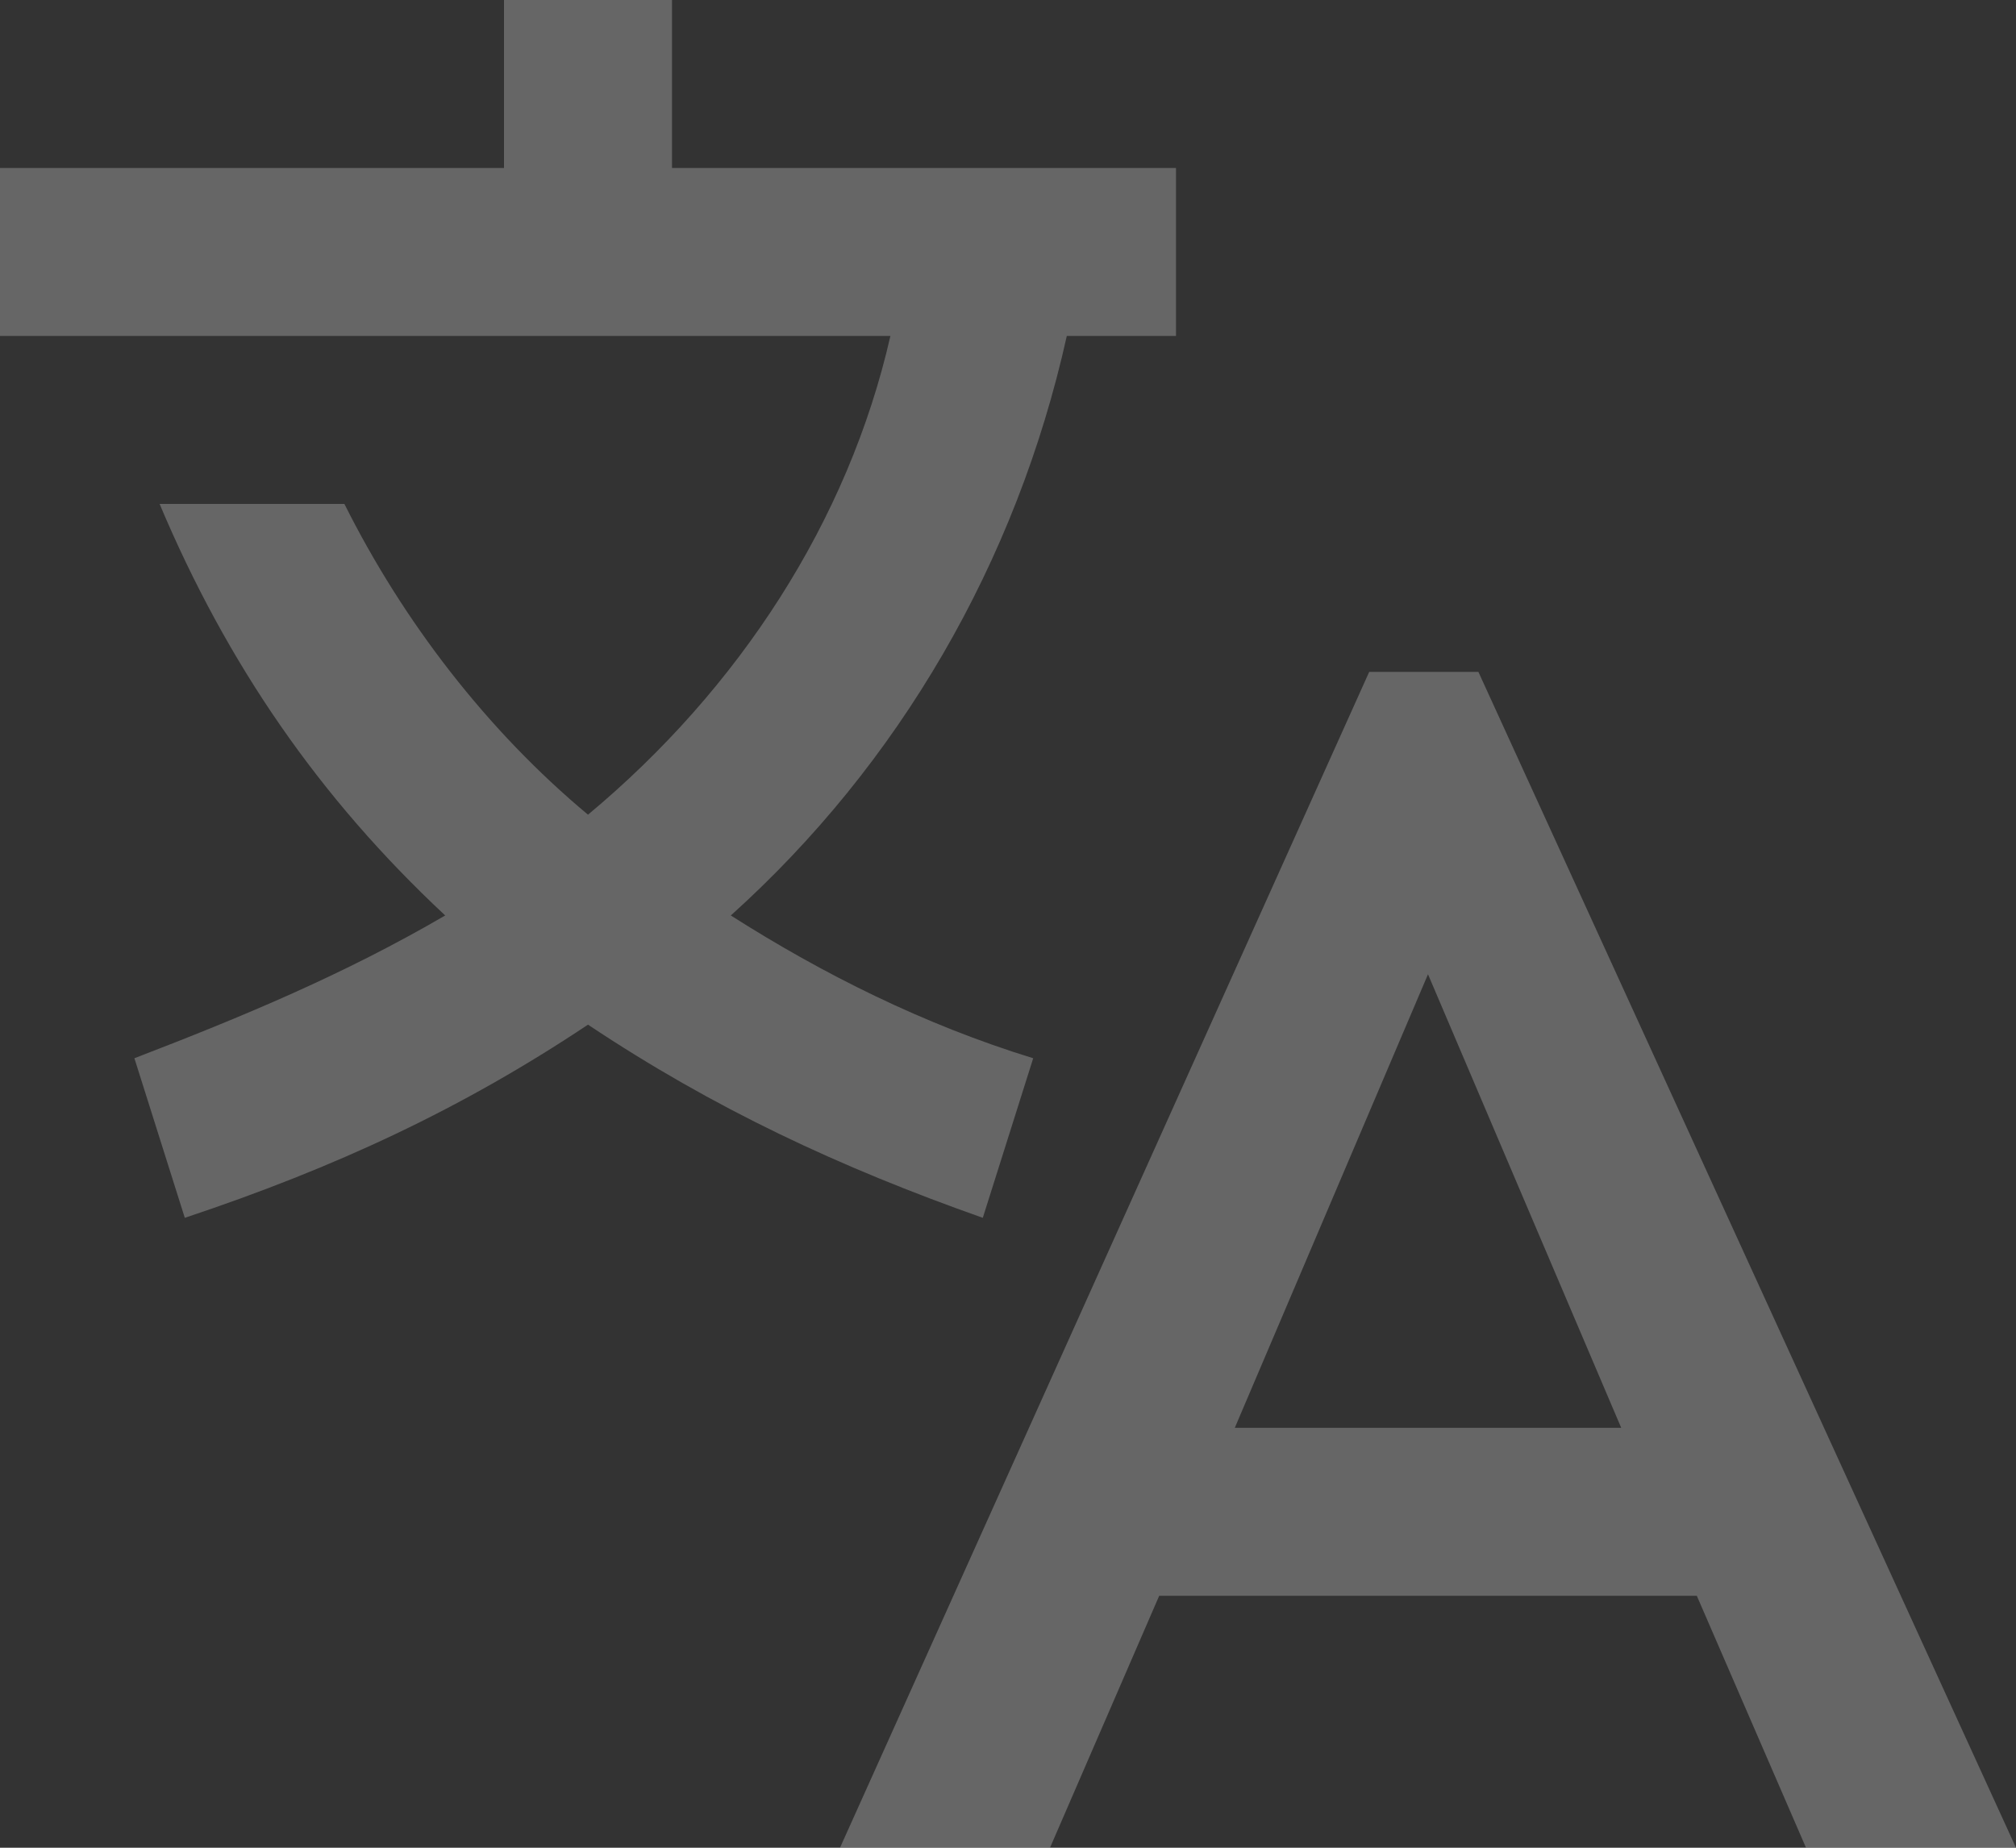
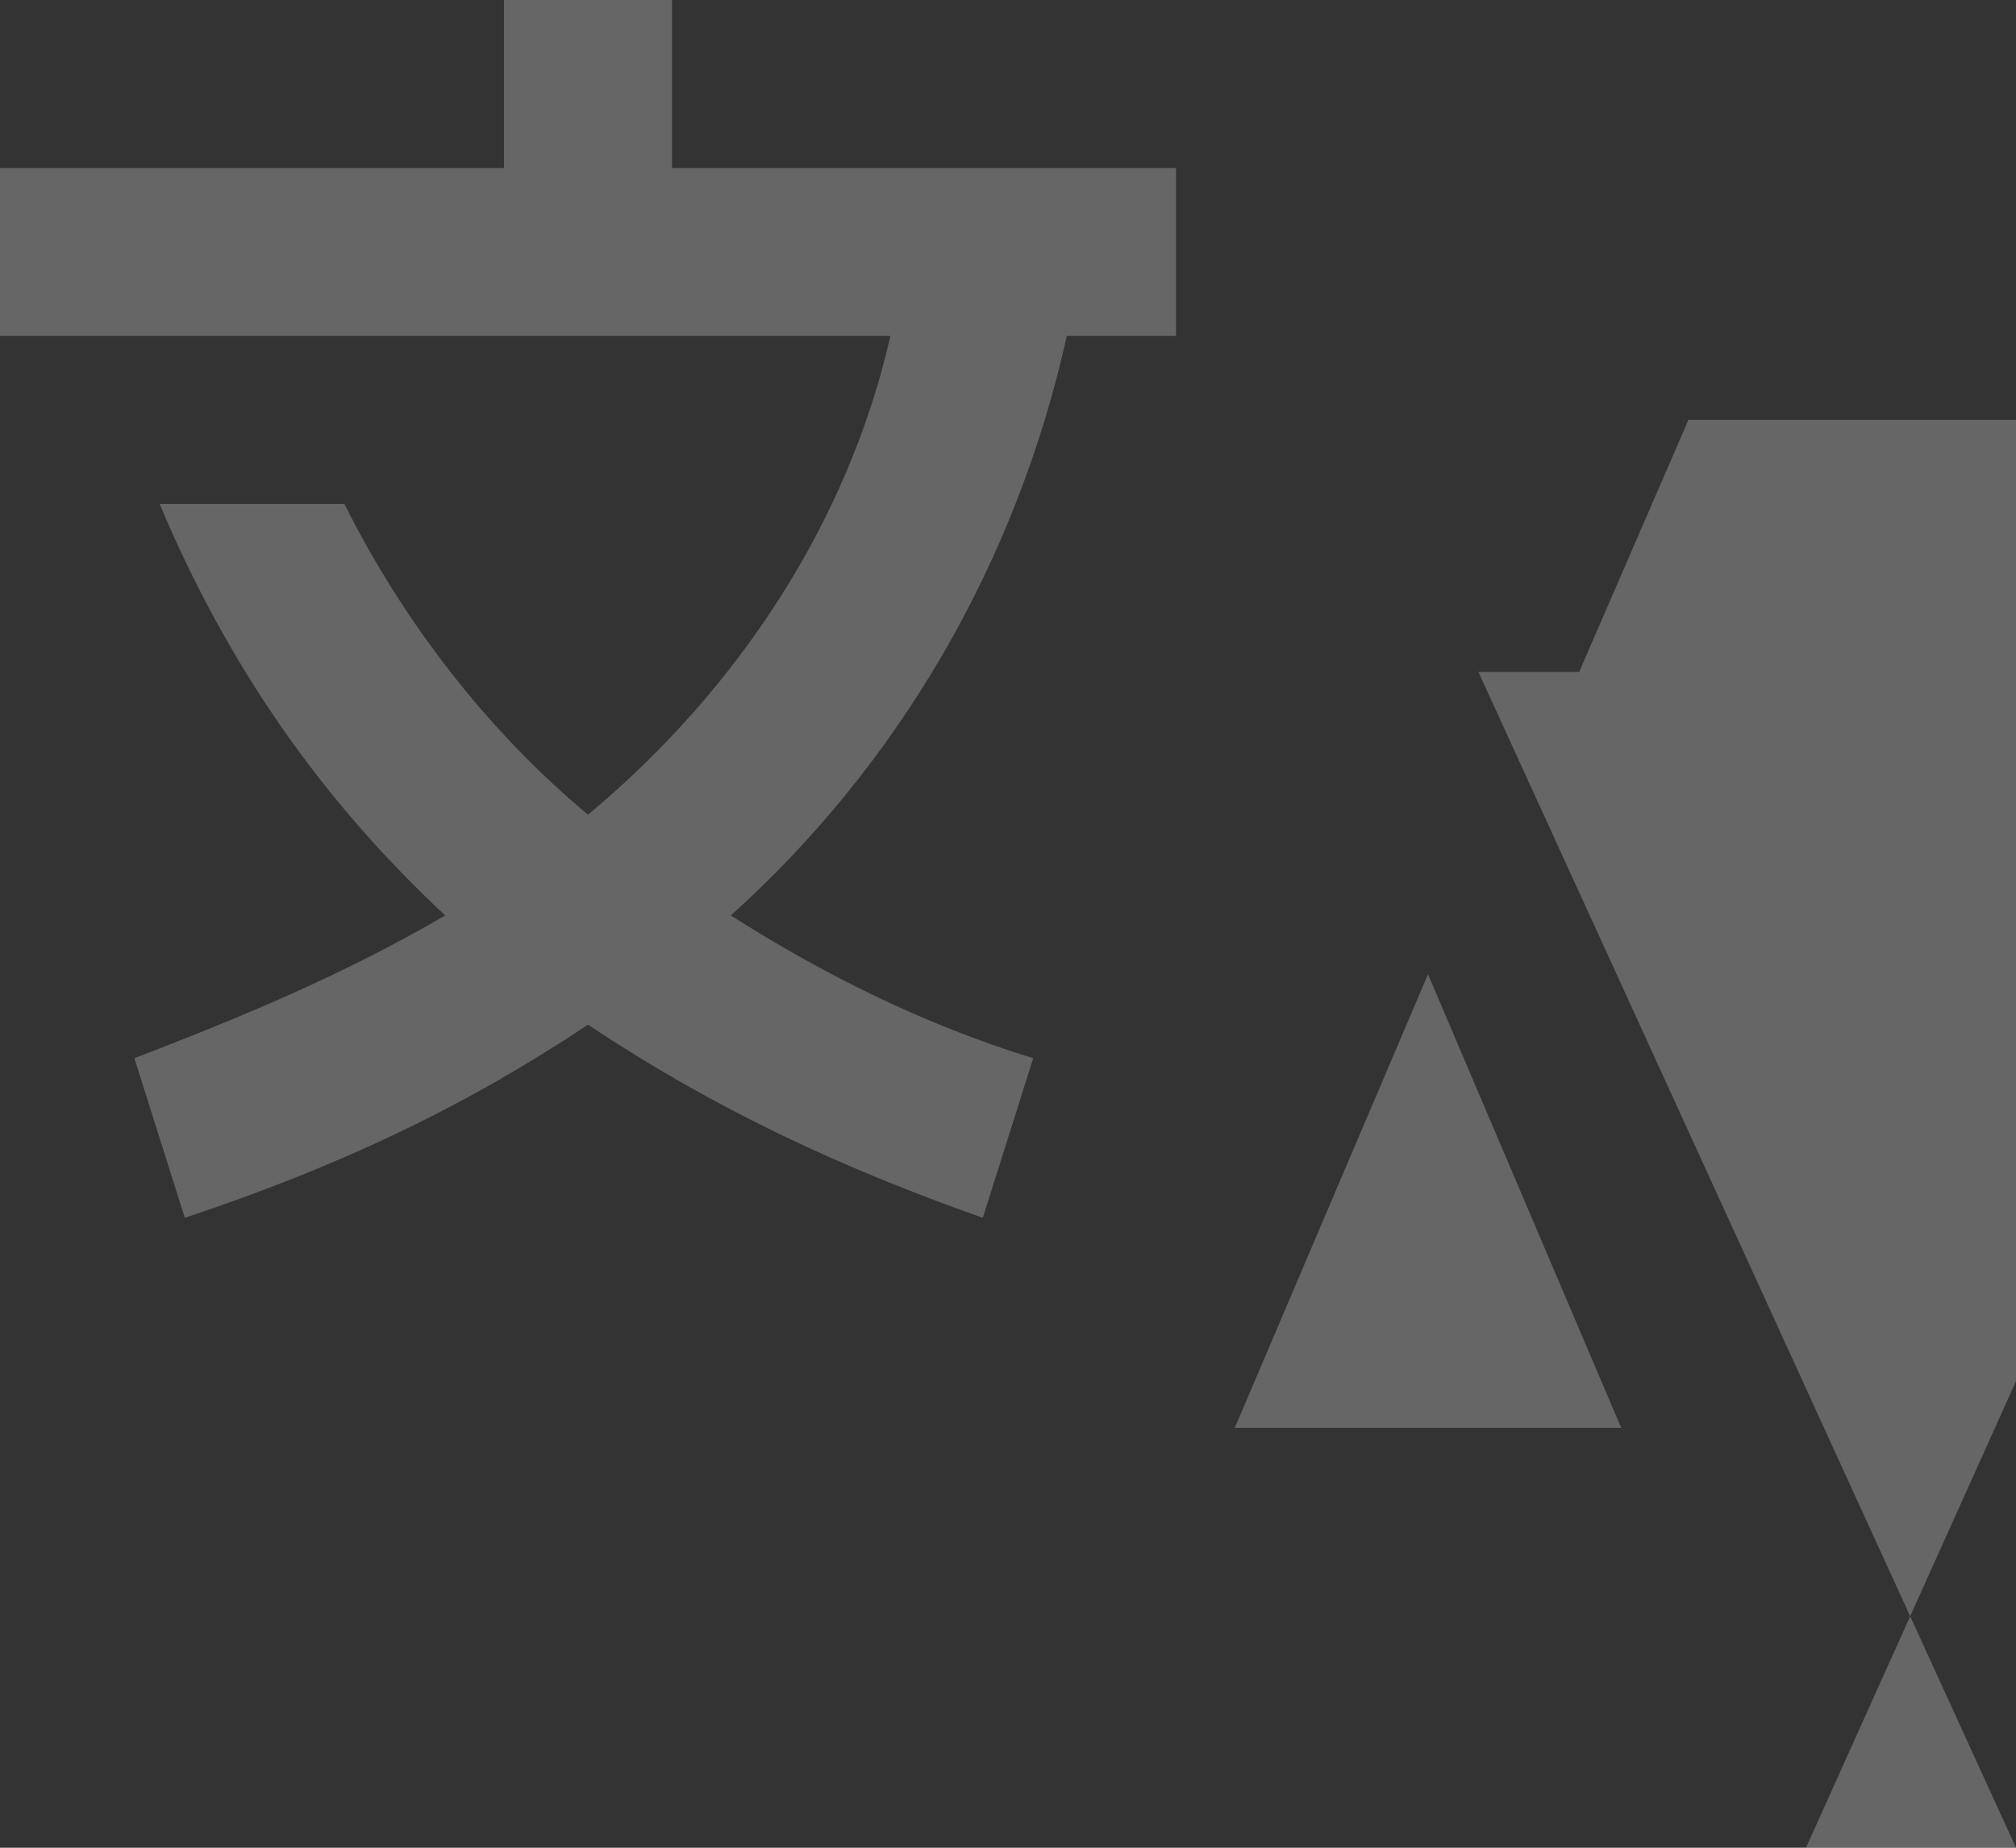
<svg xmlns="http://www.w3.org/2000/svg" id="Слой_1" viewBox="0 0 24 22">
  <rect x="0" y="0" width="24" height="22" fill="#333333" stroke="none" />
  <style>.st1{fill:#fff}</style>
  <g id="Шар_2" opacity=".25">
    <g id="Layer_10">
-       <path class="st1" d="M12.7 4H14V2H8V0H6v2H0v2h10.6C10.1 6.2 8.8 8.2 7 9.7 5.8 8.7 4.8 7.4 4.1 6H1.9c.8 1.9 1.9 3.5 3.4 4.9-1.2.7-2.4 1.2-3.7 1.7l.6 1.9c1.8-.6 3.3-1.3 4.8-2.3 1.5 1 3 1.7 4.7 2.3l.6-1.9c-1.3-.4-2.5-1-3.6-1.7 2-1.8 3.4-4.2 4-6.9zM21.5 22H24L17.6 8h-1.3L10 22h2.5l1.3-3h6.4l1.3 3zm-6.8-5l2.3-5.4 2.3 5.4h-4.6z" />
+       <path class="st1" d="M12.7 4H14V2H8V0H6v2H0v2h10.6C10.1 6.2 8.8 8.2 7 9.7 5.8 8.7 4.8 7.4 4.1 6H1.9c.8 1.9 1.9 3.5 3.4 4.9-1.2.7-2.4 1.2-3.7 1.7l.6 1.9c1.8-.6 3.3-1.3 4.8-2.3 1.5 1 3 1.7 4.7 2.3l.6-1.9c-1.3-.4-2.5-1-3.6-1.7 2-1.8 3.4-4.2 4-6.9zM21.5 22H24L17.6 8h-1.3h2.5l1.3-3h6.4l1.3 3zm-6.8-5l2.3-5.4 2.3 5.4h-4.6z" />
    </g>
  </g>
</svg>